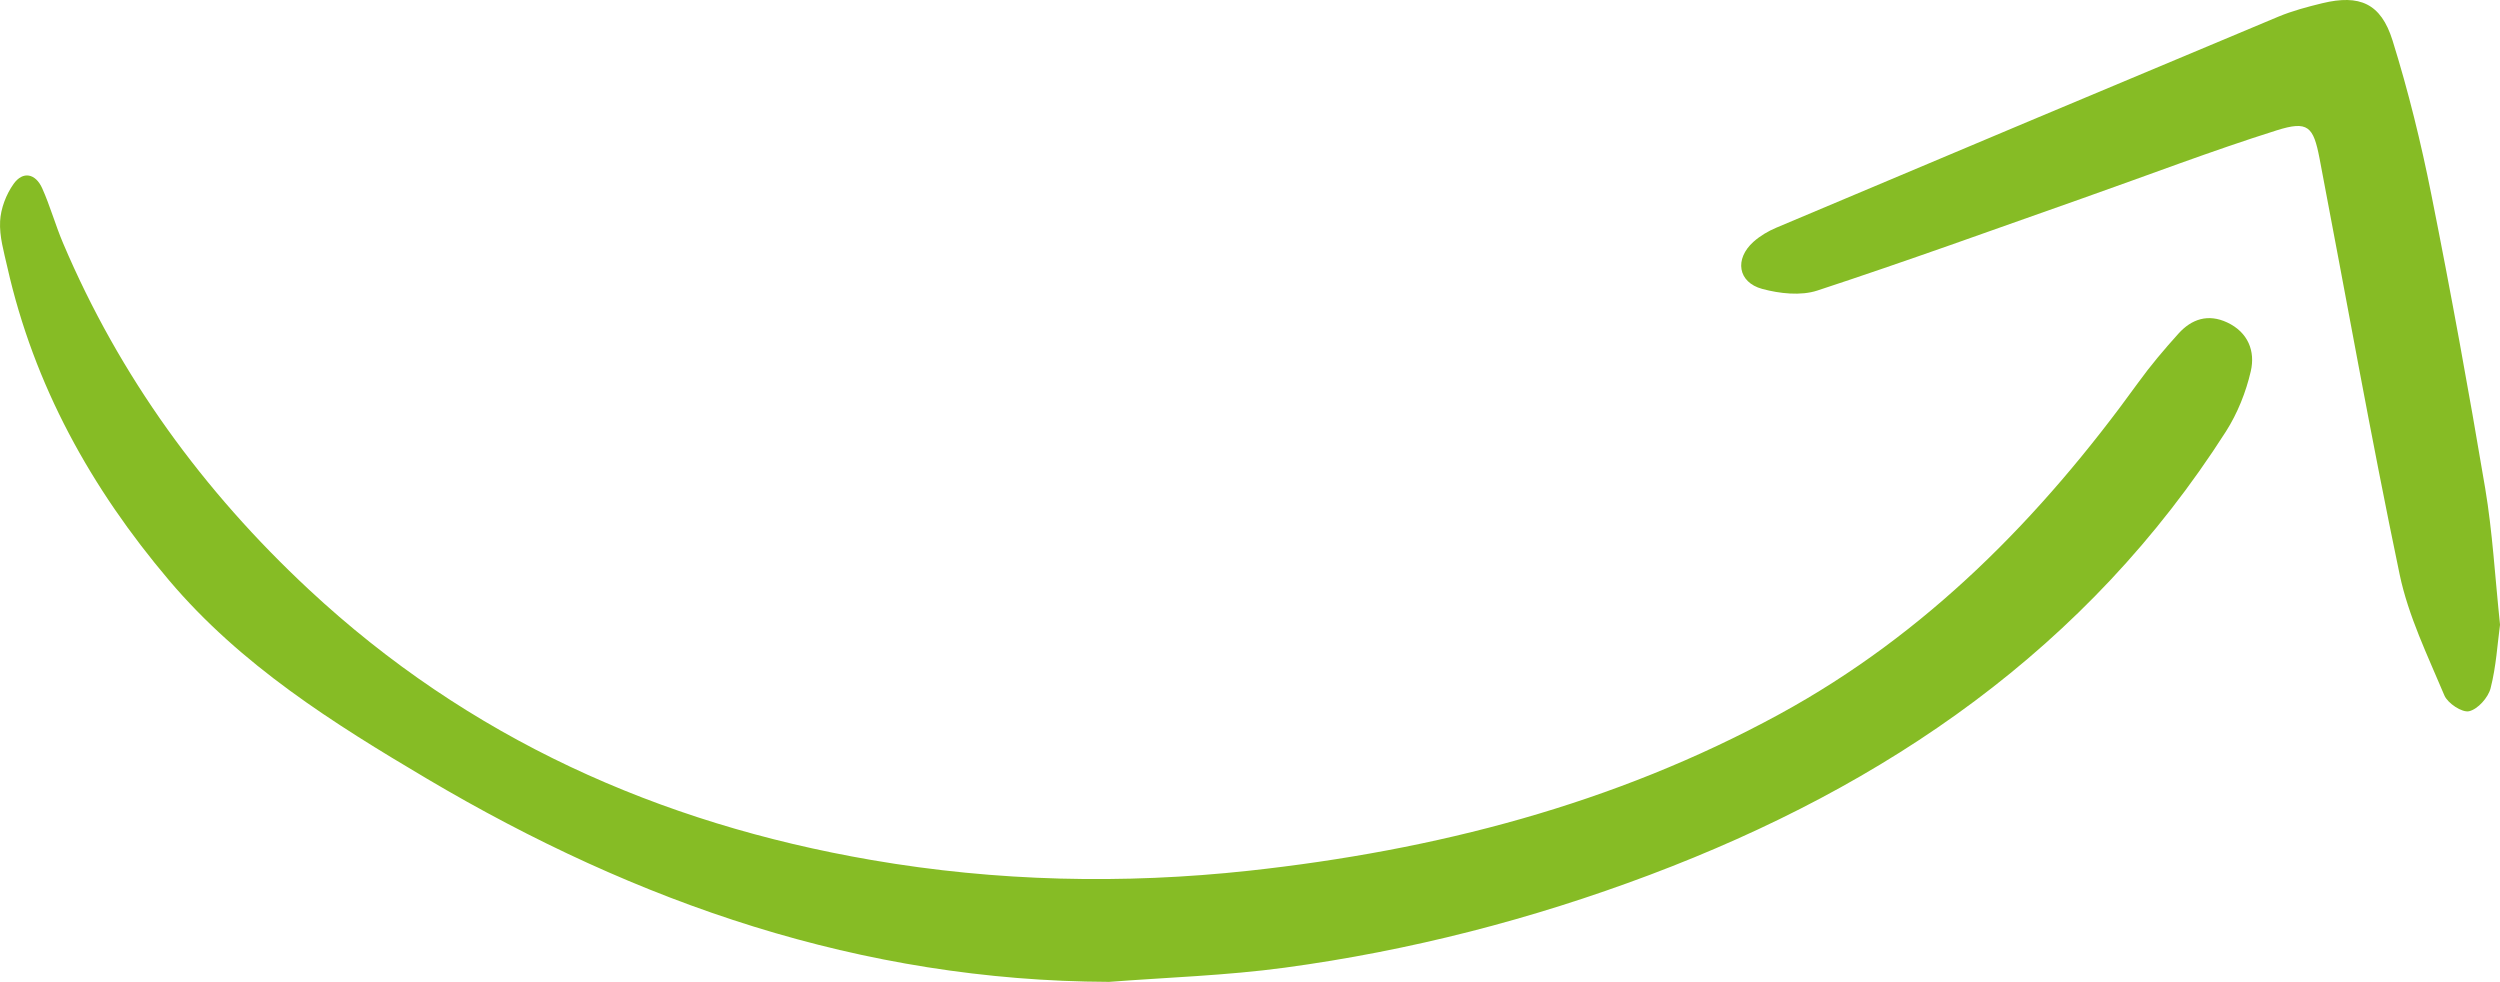
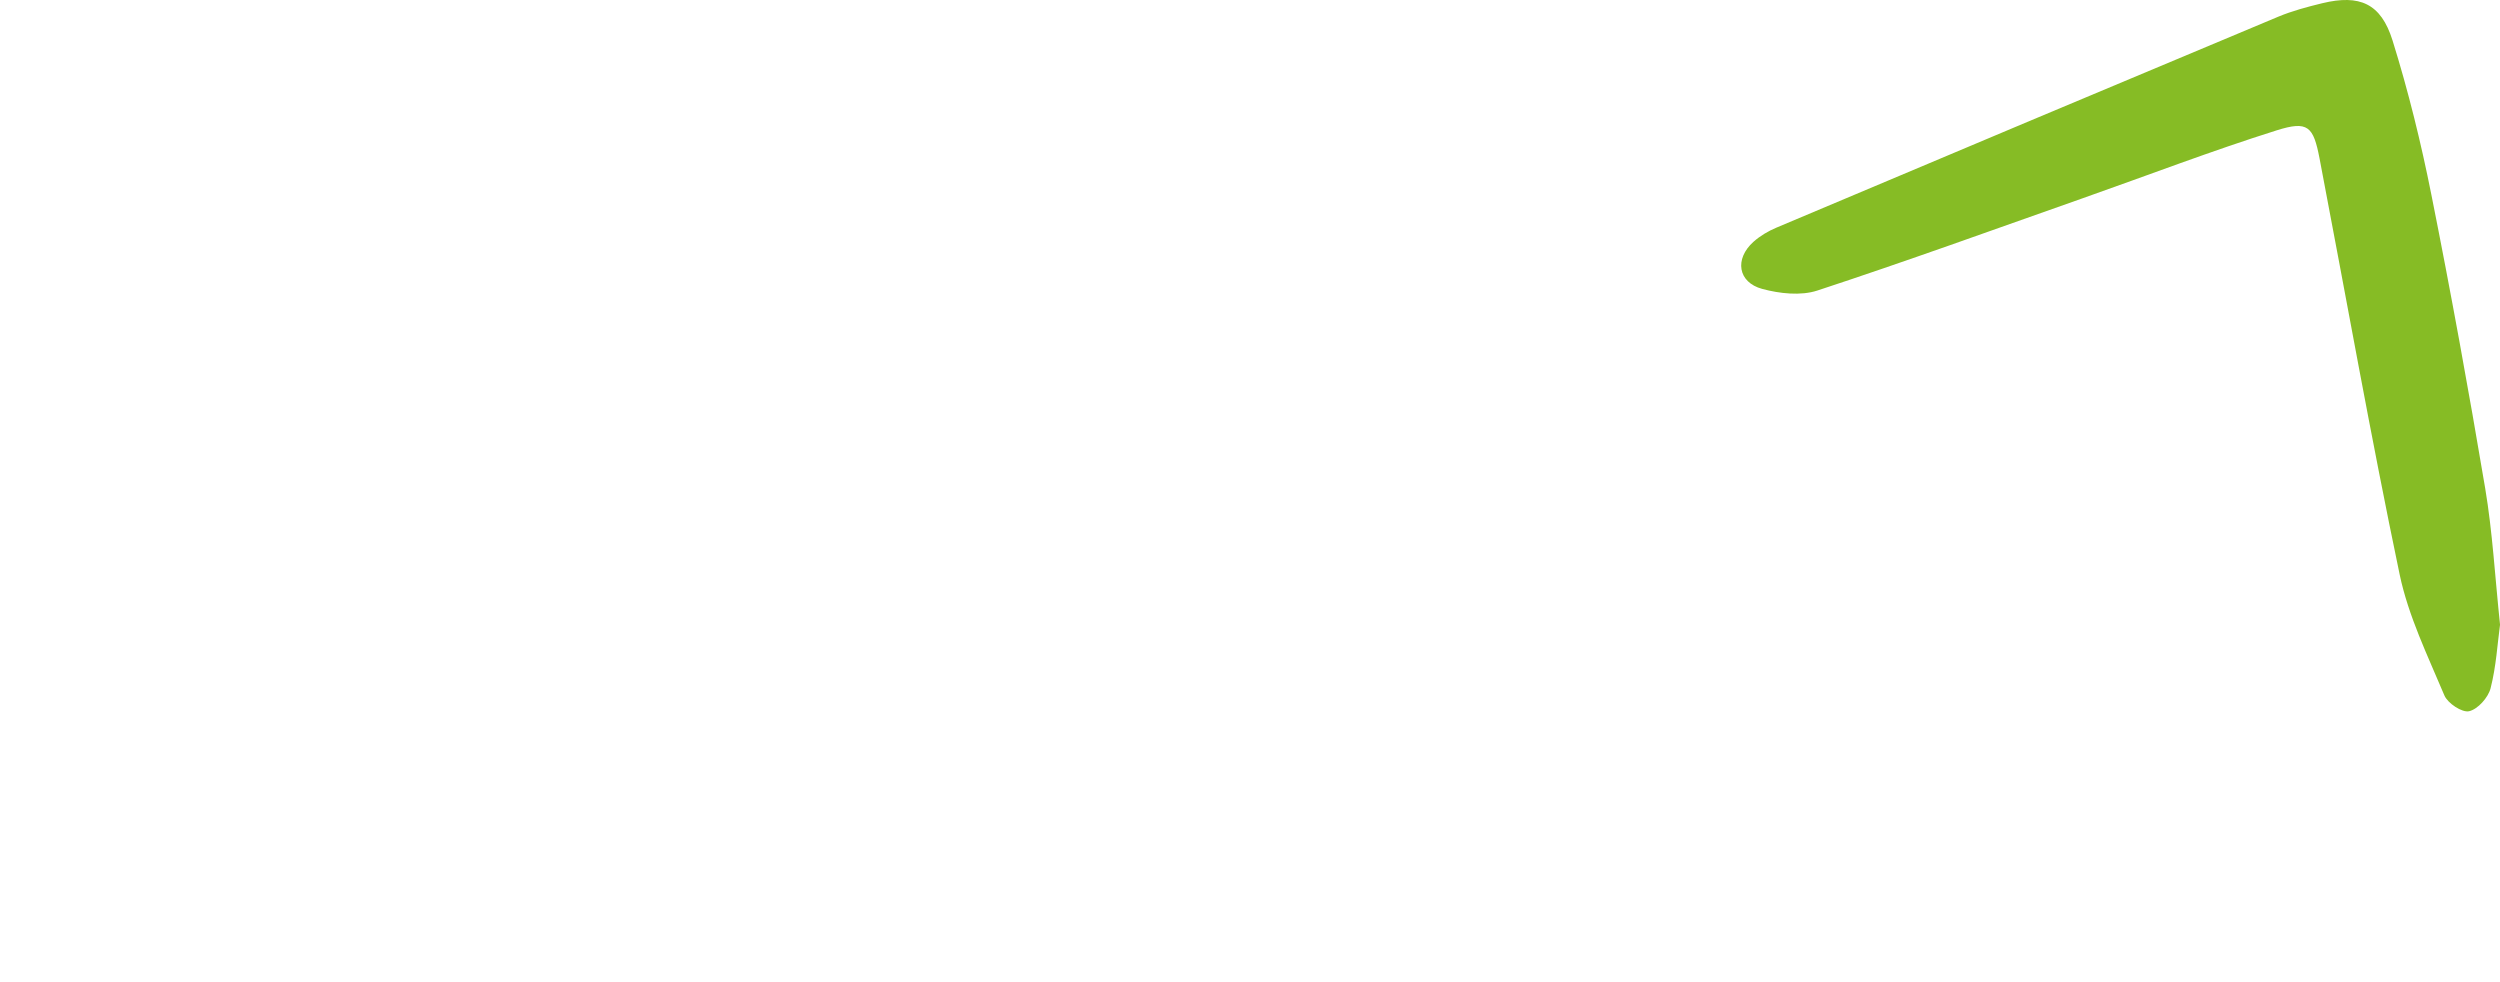
<svg xmlns="http://www.w3.org/2000/svg" viewBox="0 0 507.4 199.28">
  <defs>
    <style>.d{fill:#86bc25;}</style>
  </defs>
  <g id="a" />
  <g id="b">
    <g id="c">
      <g>
-         <path class="d" d="M225.01,199.28c-50.22-.2-95.64-15.95-138.3-41.2-19.11-11.31-37.83-23.08-52.4-40.3C18.48,99.09,6.9,78.23,1.48,54.18,.79,51.12-.14,47.97,.02,44.91c.13-2.59,1.22-5.44,2.73-7.57,1.91-2.69,4.47-2.12,5.81,.86,1.62,3.61,2.68,7.47,4.23,11.12,11.49,27.08,28.43,50.32,49.89,70.32,32.36,30.17,71.05,47.47,114.23,54.91,25.34,4.37,51.03,4.95,76.6,2.17,37.74-4.12,74.07-13.46,107.66-31.78,29.88-16.3,53.03-39.91,72.76-67.23,2.53-3.5,5.33-6.81,8.22-10.01,2.67-2.96,6.01-4.06,9.87-2.26,4.28,2,5.74,5.86,4.8,9.91-.98,4.25-2.7,8.55-5.04,12.22-28.14,44.03-68.83,71.86-116.93,89.99-23.99,9.04-48.72,15.41-74.11,18.84-11.83,1.6-23.83,1.97-35.75,2.89Z" />
        <path class="d" d="M507.4,126.84c-.51,3.73-.77,8.4-1.91,12.85-.49,1.9-2.59,4.25-4.36,4.66-1.41,.33-4.35-1.61-5.02-3.21-3.38-8.05-7.31-16.1-9.08-24.56-5.87-28.04-10.86-56.26-16.25-84.4-1.26-6.55-2.36-7.72-8.69-5.73-13.24,4.17-26.22,9.15-39.31,13.76-17.96,6.33-35.86,12.82-53.94,18.76-3.36,1.1-7.64,.62-11.17-.33-4.97-1.34-5.67-6.09-1.78-9.57,1.33-1.19,2.97-2.16,4.63-2.86,33.93-14.32,67.87-28.6,101.85-42.81,2.87-1.2,5.94-2.01,8.97-2.75,7.55-1.82,11.89,0,14.25,7.56,3.2,10.26,5.78,20.76,7.88,31.31,3.96,19.81,7.58,39.7,10.93,59.62,1.48,8.82,1.97,17.81,3.01,27.69Z" />
      </g>
    </g>
  </g>
</svg>